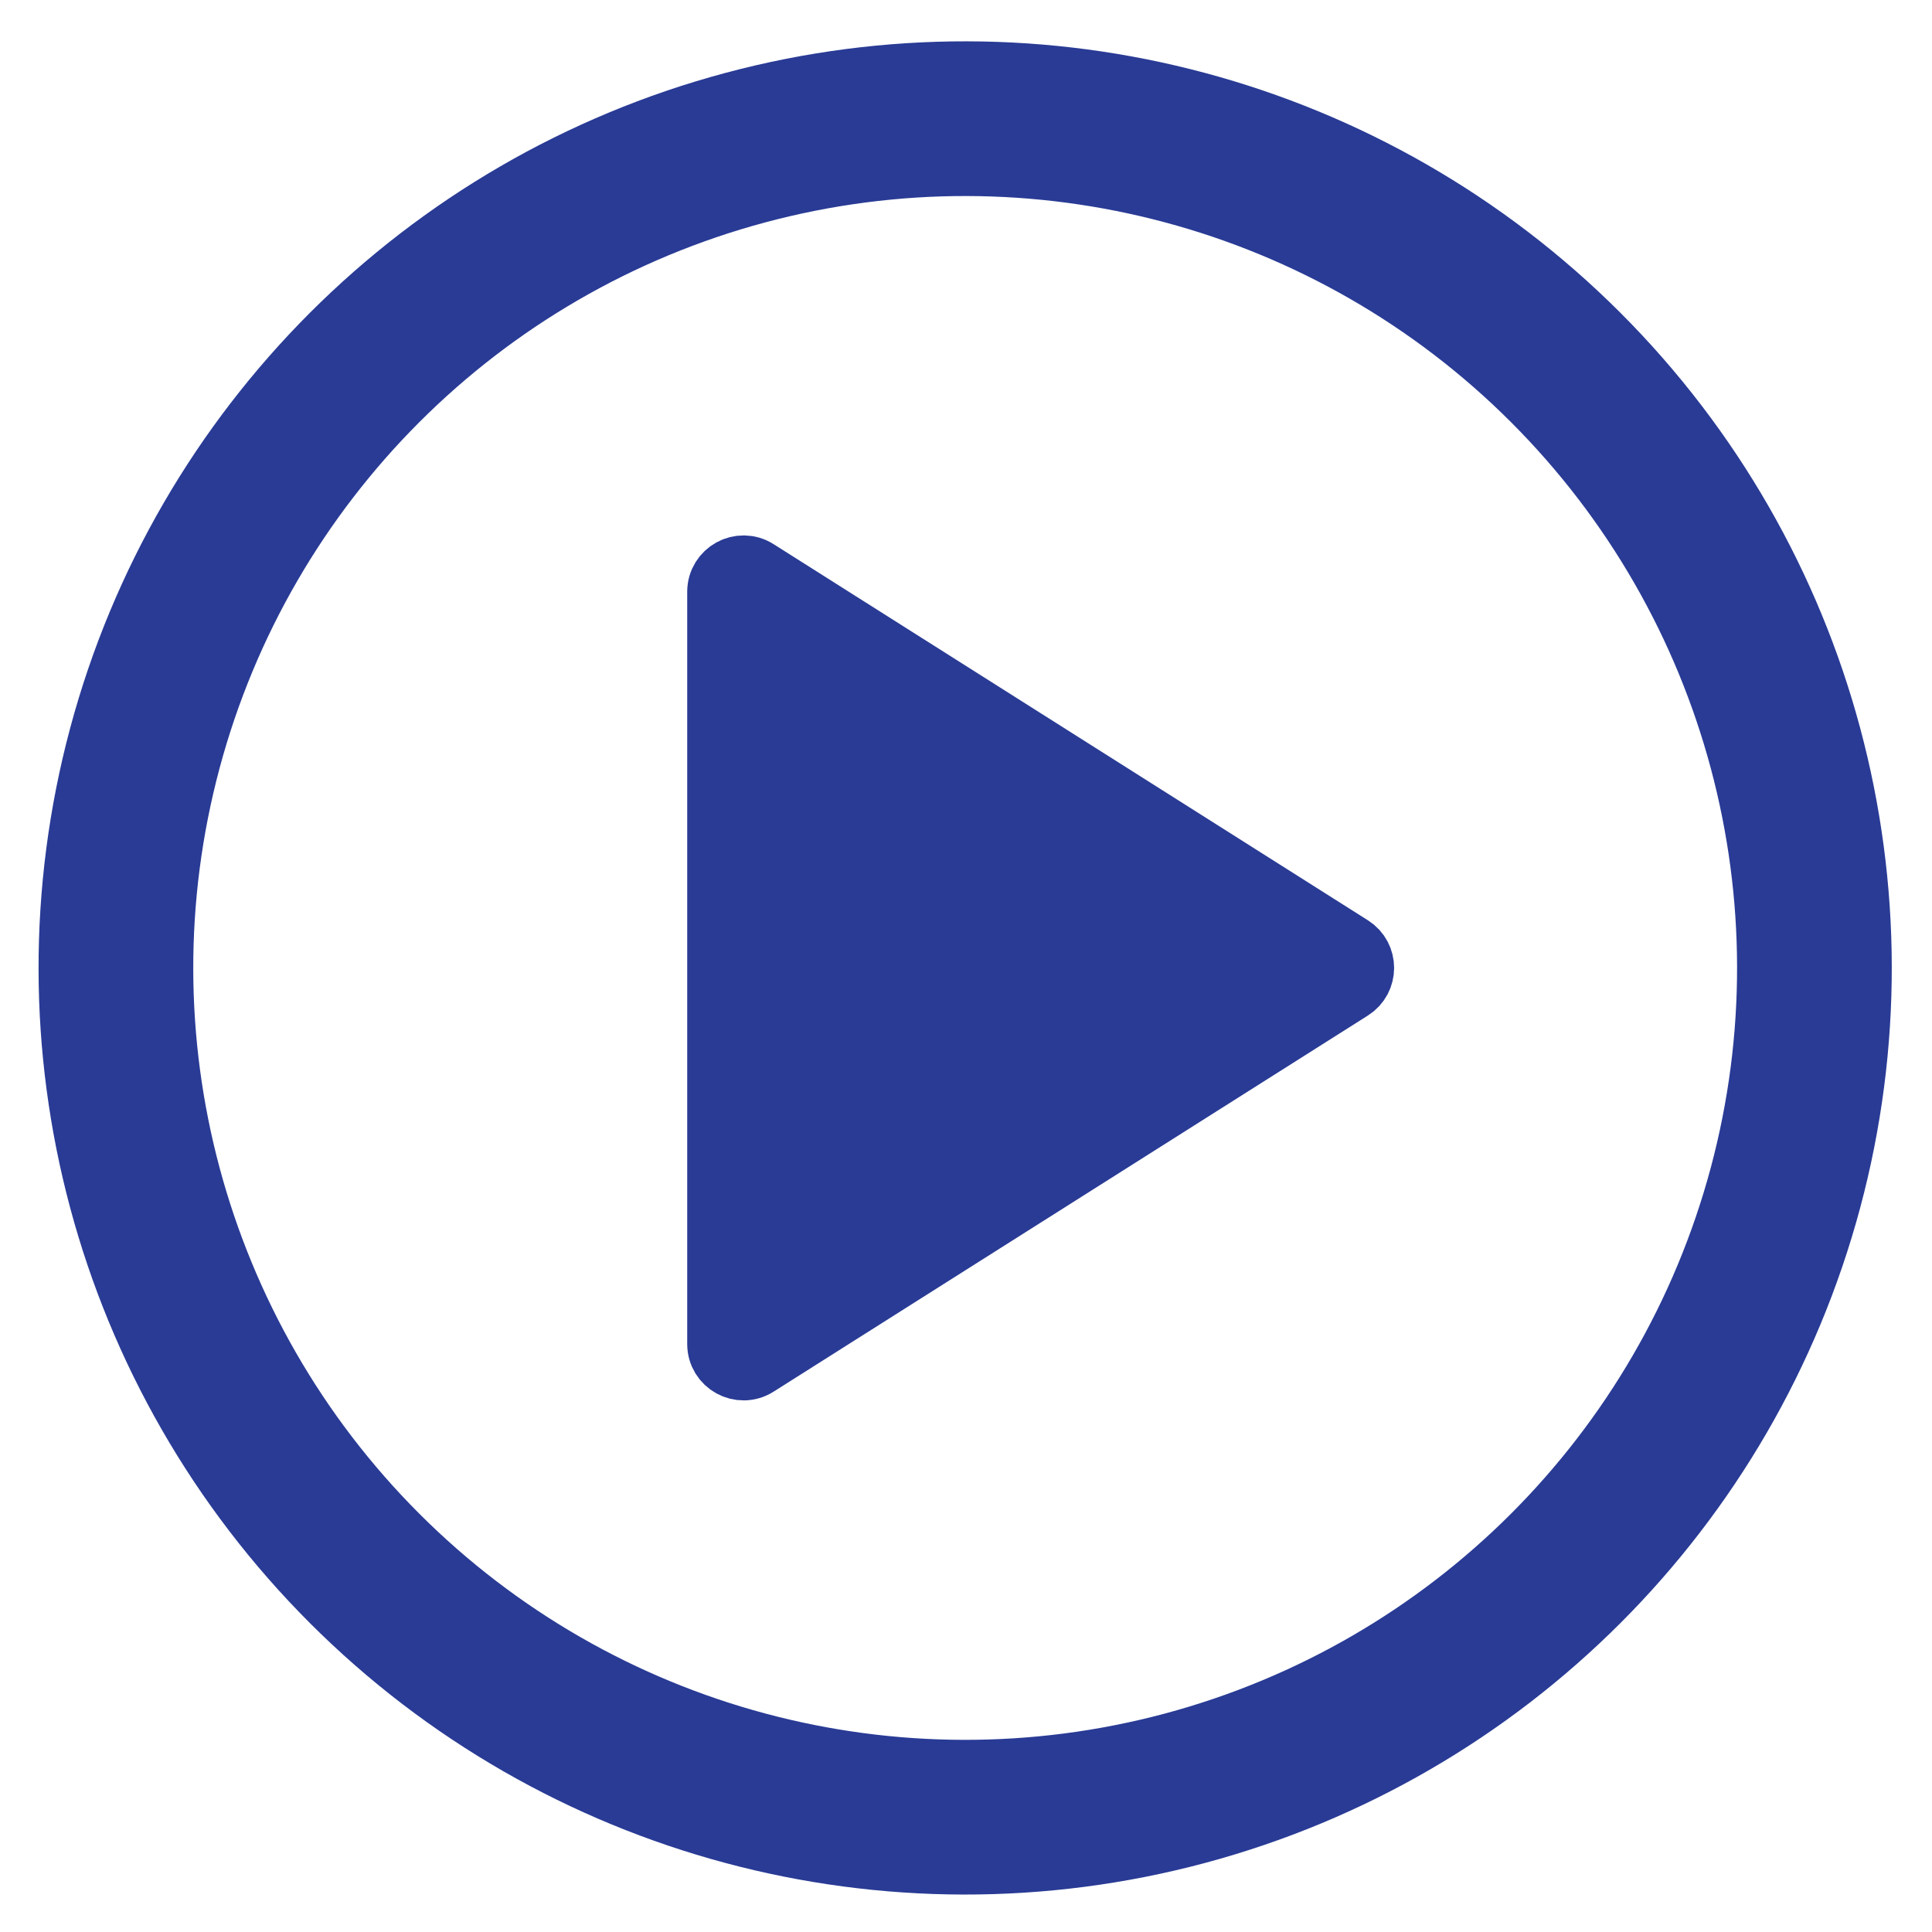
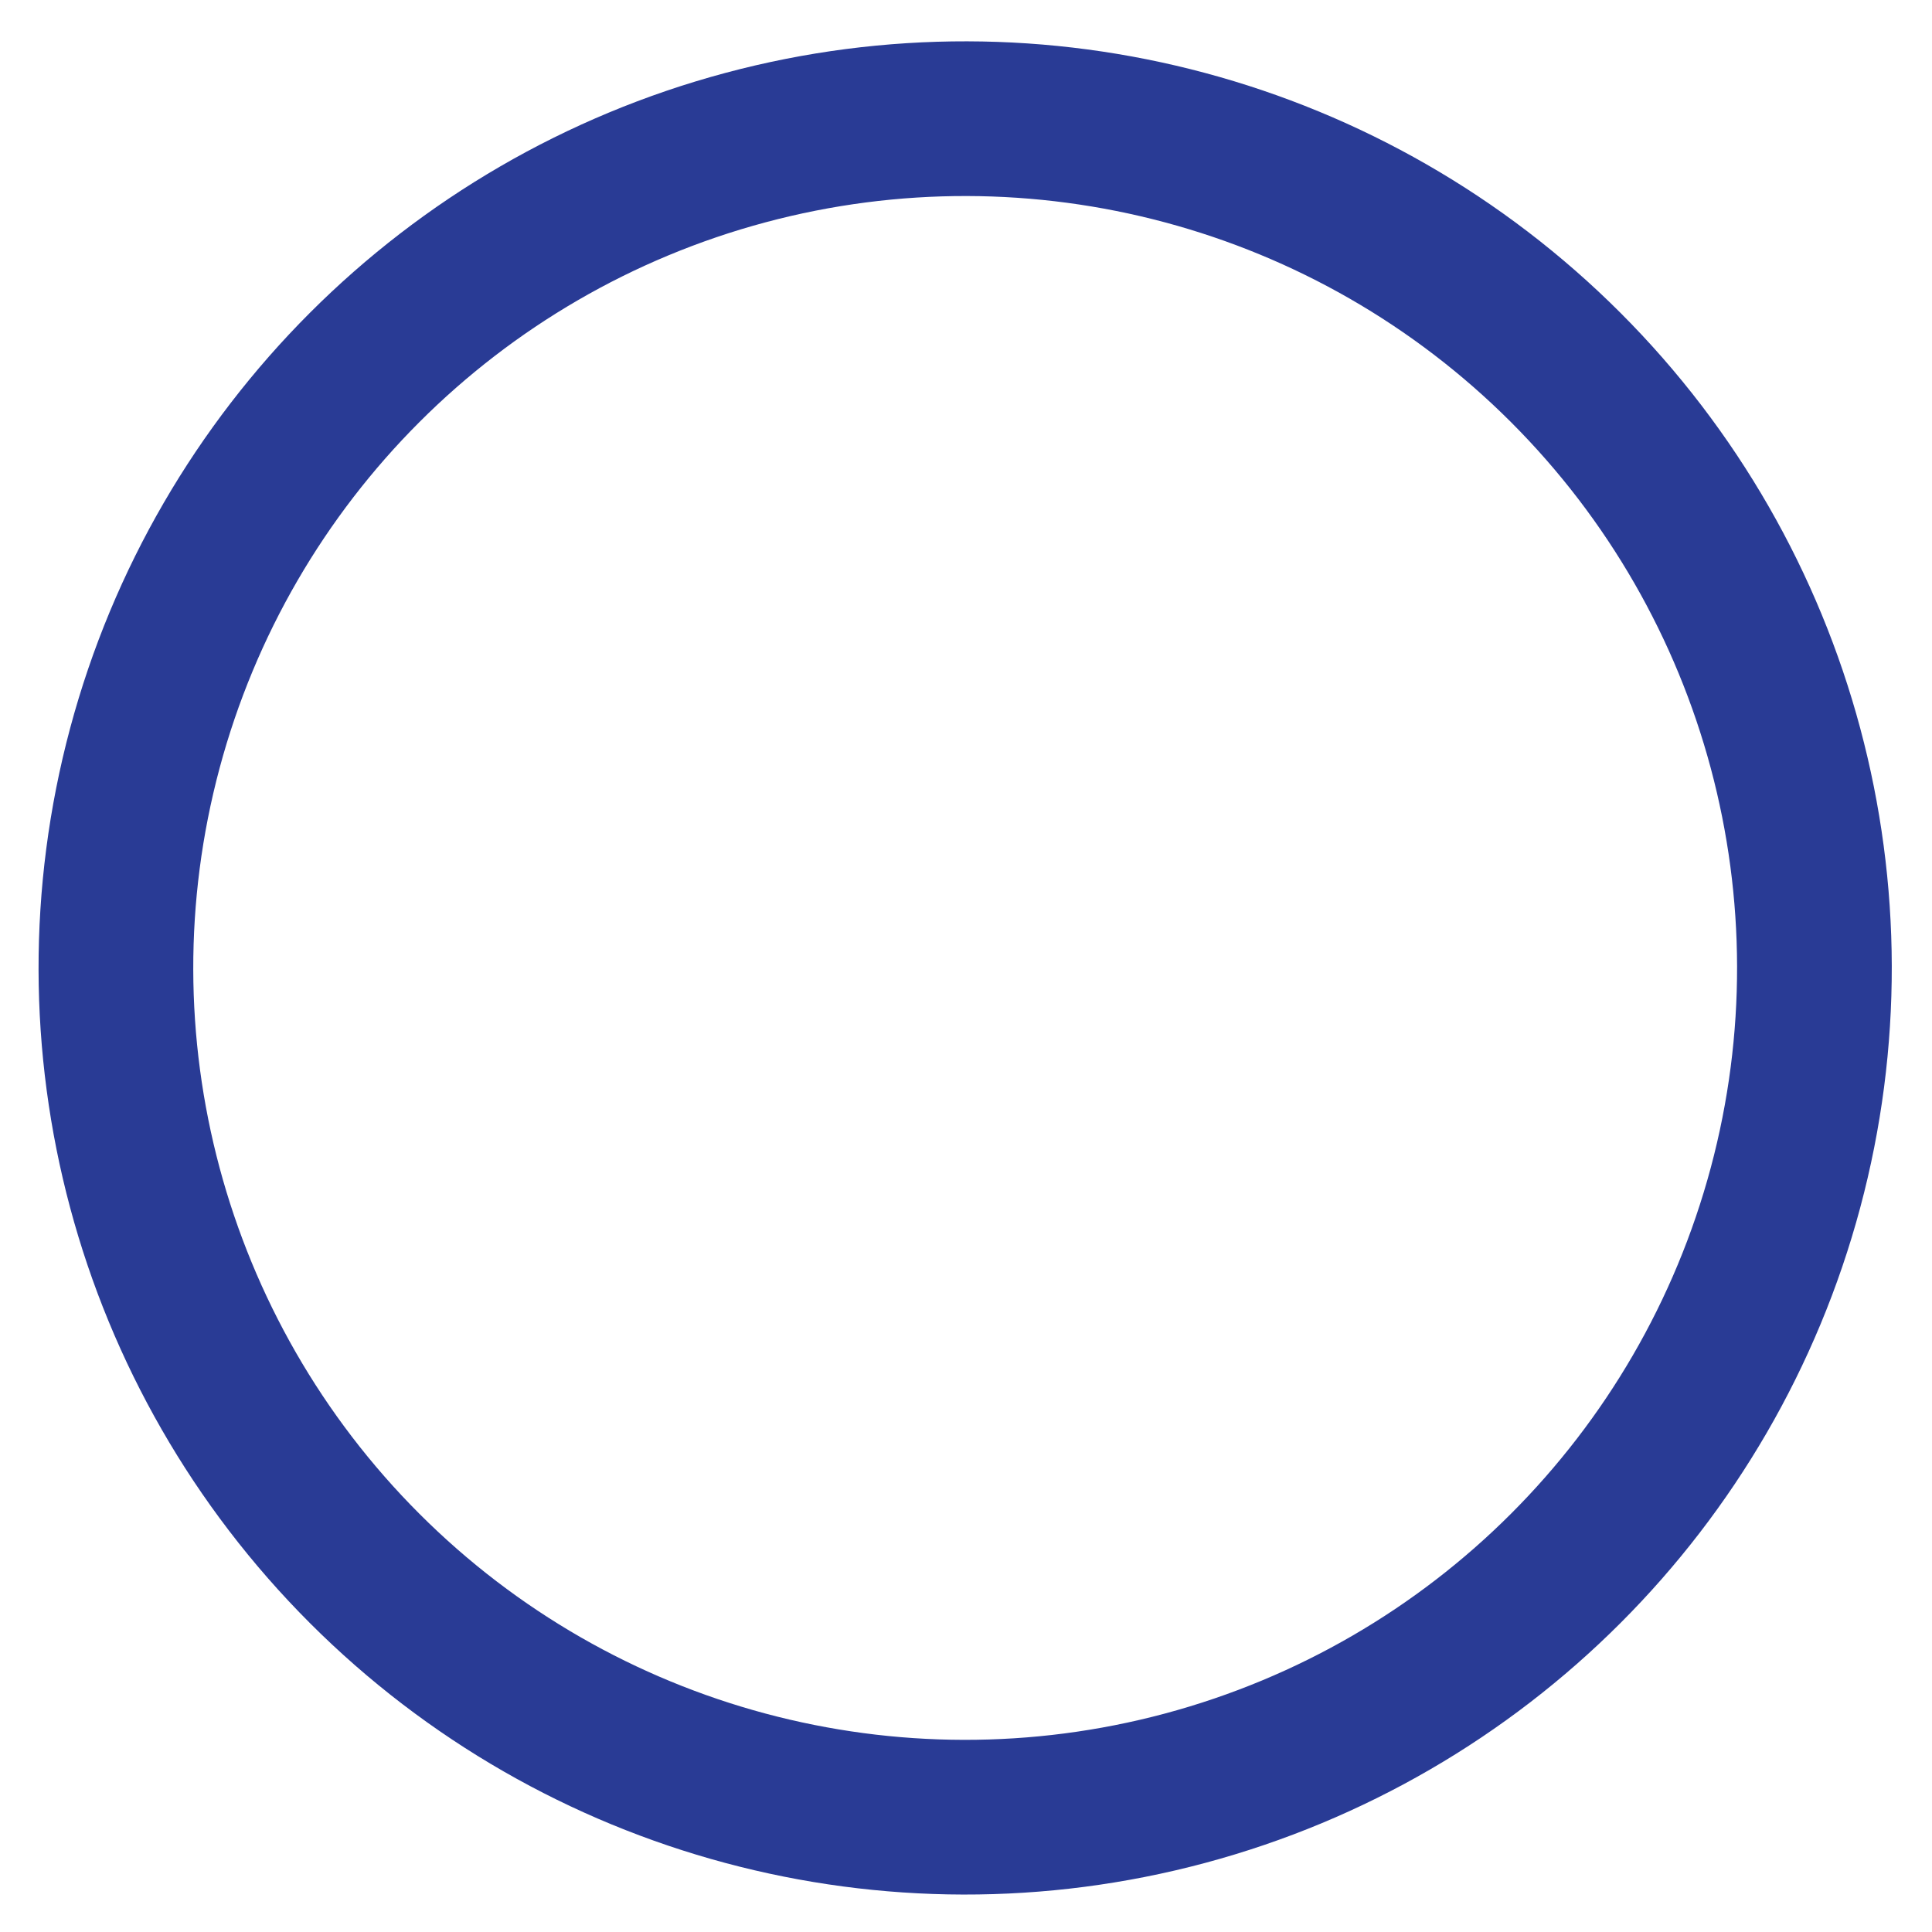
<svg xmlns="http://www.w3.org/2000/svg" id="Layer_1" data-name="Layer 1" viewBox="0 0 415 415">
  <defs>
    <style>
      .cls-1 {
        fill: #293b95;
        stroke-width: 13.29px;
      }

      .cls-1, .cls-2 {
        stroke: #293b95;
        stroke-linecap: round;
        stroke-miterlimit: 10;
      }

      .cls-2 {
        fill: none;
        stroke-width: 33.23px;
      }
    </style>
  </defs>
-   <path class="cls-1" d="m154.26,127.12v161.58c0,4.3,4.74,6.91,8.37,4.61l127.65-80.79c3.38-2.14,3.38-7.08,0-9.22l-127.65-80.79c-3.63-2.3-8.37.31-8.37,4.61Z" />
  <circle class="cls-2" cx="207.32" cy="207.91" r="182.42" transform="translate(-86.29 207.5) rotate(-45)" />
</svg>